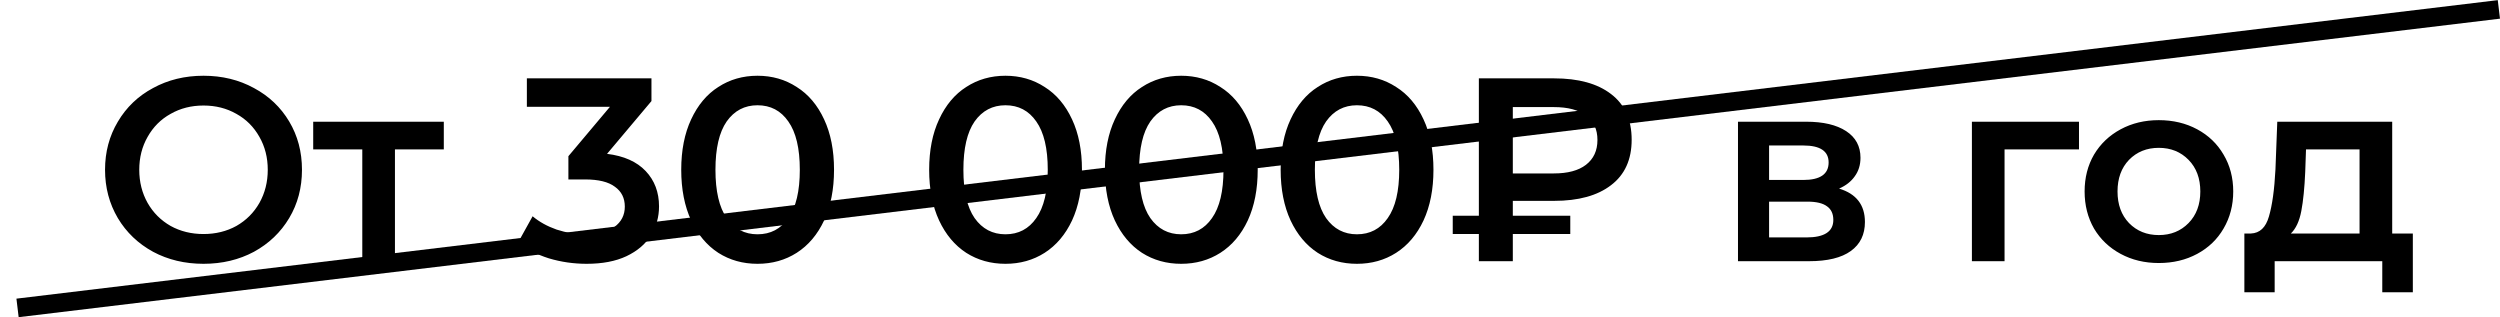
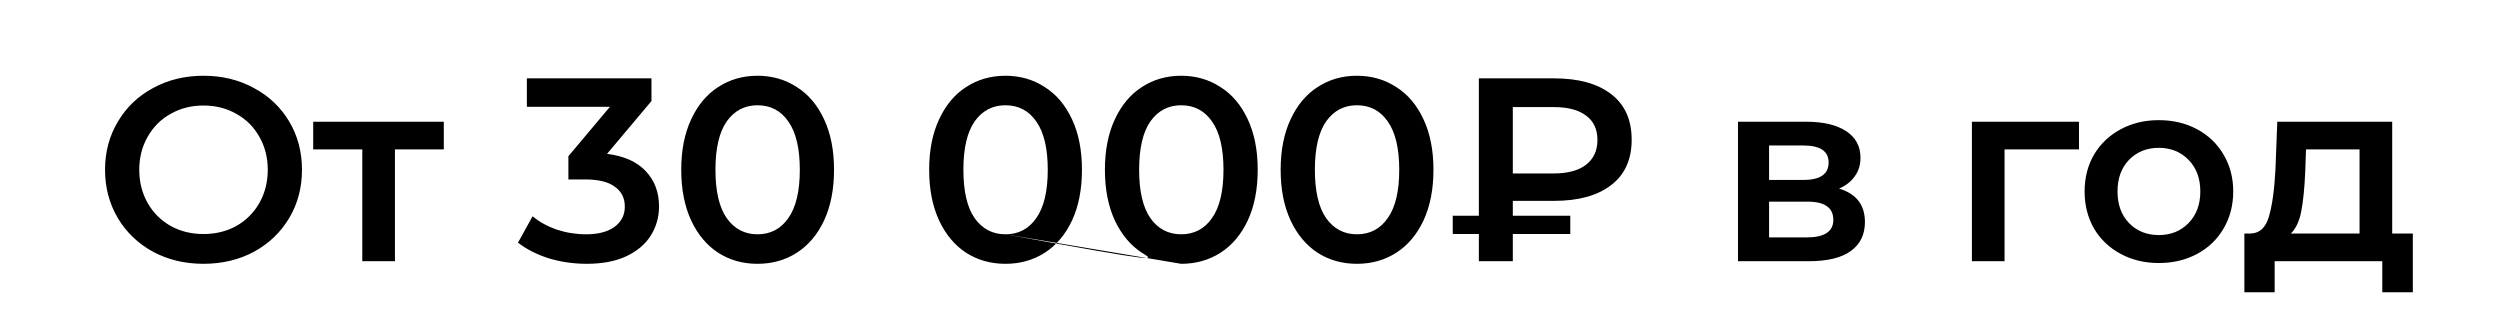
<svg xmlns="http://www.w3.org/2000/svg" width="134" height="17" viewBox="0 0 134 17" fill="none">
-   <path d="M10.908 14.14C9.909 14.14 9.009 13.925 8.206 13.496C7.403 13.057 6.773 12.455 6.316 11.69C5.859 10.915 5.63 10.052 5.63 9.1C5.63 8.148 5.859 7.289 6.316 6.524C6.773 5.749 7.403 5.147 8.206 4.718C9.009 4.279 9.909 4.06 10.908 4.06C11.907 4.06 12.807 4.279 13.61 4.718C14.413 5.147 15.043 5.745 15.5 6.51C15.957 7.275 16.186 8.139 16.186 9.1C16.186 10.061 15.957 10.925 15.5 11.69C15.043 12.455 14.413 13.057 13.61 13.496C12.807 13.925 11.907 14.14 10.908 14.14ZM10.908 12.544C11.561 12.544 12.149 12.399 12.672 12.11C13.195 11.811 13.605 11.401 13.904 10.878C14.203 10.346 14.352 9.753 14.352 9.1C14.352 8.447 14.203 7.859 13.904 7.336C13.605 6.804 13.195 6.393 12.672 6.104C12.149 5.805 11.561 5.656 10.908 5.656C10.255 5.656 9.667 5.805 9.144 6.104C8.621 6.393 8.211 6.804 7.912 7.336C7.613 7.859 7.464 8.447 7.464 9.1C7.464 9.753 7.613 10.346 7.912 10.878C8.211 11.401 8.621 11.811 9.144 12.11C9.667 12.399 10.255 12.544 10.908 12.544ZM23.788 8.008H21.169V14H19.419V8.008H16.788V6.524H23.788V8.008ZM32.538 8.246C33.443 8.358 34.134 8.666 34.61 9.17C35.086 9.674 35.324 10.304 35.324 11.06C35.324 11.629 35.179 12.147 34.89 12.614C34.601 13.081 34.162 13.454 33.574 13.734C32.995 14.005 32.286 14.14 31.446 14.14C30.746 14.14 30.069 14.042 29.416 13.846C28.772 13.641 28.221 13.361 27.764 13.006L28.548 11.592C28.903 11.891 29.332 12.129 29.836 12.306C30.349 12.474 30.877 12.558 31.418 12.558C32.062 12.558 32.566 12.427 32.93 12.166C33.303 11.895 33.49 11.531 33.49 11.074C33.49 10.617 33.313 10.262 32.958 10.01C32.613 9.749 32.081 9.618 31.362 9.618H30.466V8.372L32.692 5.726H28.24V4.2H34.918V5.418L32.538 8.246ZM40.602 14.14C39.818 14.14 39.118 13.944 38.502 13.552C37.886 13.151 37.401 12.572 37.046 11.816C36.692 11.051 36.514 10.145 36.514 9.1C36.514 8.055 36.692 7.154 37.046 6.398C37.401 5.633 37.886 5.054 38.502 4.662C39.118 4.261 39.818 4.06 40.602 4.06C41.386 4.06 42.086 4.261 42.702 4.662C43.328 5.054 43.818 5.633 44.172 6.398C44.527 7.154 44.704 8.055 44.704 9.1C44.704 10.145 44.527 11.051 44.172 11.816C43.818 12.572 43.328 13.151 42.702 13.552C42.086 13.944 41.386 14.14 40.602 14.14ZM40.602 12.558C41.302 12.558 41.853 12.269 42.254 11.69C42.665 11.111 42.87 10.248 42.87 9.1C42.87 7.952 42.665 7.089 42.254 6.51C41.853 5.931 41.302 5.642 40.602 5.642C39.912 5.642 39.361 5.931 38.95 6.51C38.549 7.089 38.348 7.952 38.348 9.1C38.348 10.248 38.549 11.111 38.95 11.69C39.361 12.269 39.912 12.558 40.602 12.558ZM53.892 14.14C53.108 14.14 52.407 13.944 51.791 13.552C51.175 13.151 50.69 12.572 50.336 11.816C49.981 11.051 49.803 10.145 49.803 9.1C49.803 8.055 49.981 7.154 50.336 6.398C50.69 5.633 51.175 5.054 51.791 4.662C52.407 4.261 53.108 4.06 53.892 4.06C54.675 4.06 55.376 4.261 55.992 4.662C56.617 5.054 57.107 5.633 57.462 6.398C57.816 7.154 57.993 8.055 57.993 9.1C57.993 10.145 57.816 11.051 57.462 11.816C57.107 12.572 56.617 13.151 55.992 13.552C55.376 13.944 54.675 14.14 53.892 14.14ZM53.892 12.558C54.592 12.558 55.142 12.269 55.544 11.69C55.954 11.111 56.16 10.248 56.16 9.1C56.16 7.952 55.954 7.089 55.544 6.51C55.142 5.931 54.592 5.642 53.892 5.642C53.201 5.642 52.65 5.931 52.239 6.51C51.838 7.089 51.638 7.952 51.638 9.1C51.638 10.248 51.838 11.111 52.239 11.69C52.65 12.269 53.201 12.558 53.892 12.558ZM63.311 14.14C62.527 14.14 61.827 13.944 61.211 13.552C60.595 13.151 60.11 12.572 59.755 11.816C59.401 11.051 59.223 10.145 59.223 9.1C59.223 8.055 59.401 7.154 59.755 6.398C60.11 5.633 60.595 5.054 61.211 4.662C61.827 4.261 62.527 4.06 63.311 4.06C64.095 4.06 64.795 4.261 65.411 4.662C66.037 5.054 66.527 5.633 66.881 6.398C67.236 7.154 67.413 8.055 67.413 9.1C67.413 10.145 67.236 11.051 66.881 11.816C66.527 12.572 66.037 13.151 65.411 13.552C64.795 13.944 64.095 14.14 63.311 14.14ZM63.311 12.558C64.011 12.558 64.562 12.269 64.963 11.69C65.374 11.111 65.579 10.248 65.579 9.1C65.579 7.952 65.374 7.089 64.963 6.51C64.562 5.931 64.011 5.642 63.311 5.642C62.621 5.642 62.07 5.931 61.659 6.51C61.258 7.089 61.057 7.952 61.057 9.1C61.057 10.248 61.258 11.111 61.659 11.69C62.07 12.269 62.621 12.558 63.311 12.558ZM72.731 14.14C71.947 14.14 71.247 13.944 70.631 13.552C70.015 13.151 69.53 12.572 69.175 11.816C68.821 11.051 68.643 10.145 68.643 9.1C68.643 8.055 68.821 7.154 69.175 6.398C69.53 5.633 70.015 5.054 70.631 4.662C71.247 4.261 71.947 4.06 72.731 4.06C73.515 4.06 74.215 4.261 74.831 4.662C75.457 5.054 75.947 5.633 76.301 6.398C76.656 7.154 76.833 8.055 76.833 9.1C76.833 10.145 76.656 11.051 76.301 11.816C75.947 12.572 75.457 13.151 74.831 13.552C74.215 13.944 73.515 14.14 72.731 14.14ZM72.731 12.558C73.431 12.558 73.982 12.269 74.383 11.69C74.794 11.111 74.999 10.248 74.999 9.1C74.999 7.952 74.794 7.089 74.383 6.51C73.982 5.931 73.431 5.642 72.731 5.642C72.041 5.642 71.49 5.931 71.079 6.51C70.678 7.089 70.477 7.952 70.477 9.1C70.477 10.248 70.678 11.111 71.079 11.69C71.49 12.269 72.041 12.558 72.731 12.558ZM81.087 10.766V11.564H84.167V12.544H81.087V14H79.267V12.544H77.867V11.564H79.267V4.2H83.299C84.606 4.2 85.623 4.48 86.351 5.04C87.089 5.6 87.457 6.417 87.457 7.49C87.457 8.554 87.089 9.366 86.351 9.926C85.623 10.486 84.606 10.766 83.299 10.766H81.087ZM85.623 7.504C85.623 6.935 85.423 6.501 85.021 6.202C84.62 5.894 84.041 5.74 83.285 5.74H81.087V9.296H83.285C84.032 9.296 84.606 9.142 85.007 8.834C85.418 8.517 85.623 8.073 85.623 7.504ZM98.575 10.108C99.499 10.388 99.96 10.985 99.96 11.9C99.96 12.572 99.709 13.09 99.204 13.454C98.701 13.818 97.954 14 96.965 14H93.156V6.524H96.811C97.725 6.524 98.439 6.692 98.953 7.028C99.466 7.364 99.722 7.84 99.722 8.456C99.722 8.839 99.62 9.17 99.415 9.45C99.219 9.73 98.939 9.949 98.575 10.108ZM94.823 9.646H96.656C97.562 9.646 98.014 9.333 98.014 8.708C98.014 8.101 97.562 7.798 96.656 7.798H94.823V9.646ZM96.825 12.726C97.786 12.726 98.266 12.413 98.266 11.788C98.266 11.461 98.154 11.219 97.93 11.06C97.707 10.892 97.356 10.808 96.88 10.808H94.823V12.726H96.825ZM111.434 8.008H107.444V14H105.694V6.524H111.434V8.008ZM115.711 14.098C114.955 14.098 114.274 13.935 113.667 13.608C113.06 13.281 112.584 12.829 112.239 12.25C111.903 11.662 111.735 10.999 111.735 10.262C111.735 9.525 111.903 8.867 112.239 8.288C112.584 7.709 113.06 7.257 113.667 6.93C114.274 6.603 114.955 6.44 115.711 6.44C116.476 6.44 117.162 6.603 117.769 6.93C118.376 7.257 118.847 7.709 119.183 8.288C119.528 8.867 119.701 9.525 119.701 10.262C119.701 10.999 119.528 11.662 119.183 12.25C118.847 12.829 118.376 13.281 117.769 13.608C117.162 13.935 116.476 14.098 115.711 14.098ZM115.711 12.6C116.355 12.6 116.887 12.385 117.307 11.956C117.727 11.527 117.937 10.962 117.937 10.262C117.937 9.562 117.727 8.997 117.307 8.568C116.887 8.139 116.355 7.924 115.711 7.924C115.067 7.924 114.535 8.139 114.115 8.568C113.704 8.997 113.499 9.562 113.499 10.262C113.499 10.962 113.704 11.527 114.115 11.956C114.535 12.385 115.067 12.6 115.711 12.6ZM129.328 12.516V15.666H127.69V14H121.922V15.666H120.298V12.516H120.648C121.124 12.497 121.446 12.194 121.614 11.606C121.791 11.009 121.908 10.169 121.964 9.086L122.062 6.524H128.222V12.516H129.328ZM123.56 9.212C123.523 10.071 123.453 10.771 123.35 11.312C123.247 11.853 123.061 12.255 122.79 12.516H126.472V8.008H123.602L123.56 9.212Z" fill="black" />
-   <line x1="0.94" y1="16.504" x2="133.94" y2="0.504" stroke="black" />
+   <path d="M10.908 14.14C9.909 14.14 9.009 13.925 8.206 13.496C7.403 13.057 6.773 12.455 6.316 11.69C5.859 10.915 5.63 10.052 5.63 9.1C5.63 8.148 5.859 7.289 6.316 6.524C6.773 5.749 7.403 5.147 8.206 4.718C9.009 4.279 9.909 4.06 10.908 4.06C11.907 4.06 12.807 4.279 13.61 4.718C14.413 5.147 15.043 5.745 15.5 6.51C15.957 7.275 16.186 8.139 16.186 9.1C16.186 10.061 15.957 10.925 15.5 11.69C15.043 12.455 14.413 13.057 13.61 13.496C12.807 13.925 11.907 14.14 10.908 14.14ZM10.908 12.544C11.561 12.544 12.149 12.399 12.672 12.11C13.195 11.811 13.605 11.401 13.904 10.878C14.203 10.346 14.352 9.753 14.352 9.1C14.352 8.447 14.203 7.859 13.904 7.336C13.605 6.804 13.195 6.393 12.672 6.104C12.149 5.805 11.561 5.656 10.908 5.656C10.255 5.656 9.667 5.805 9.144 6.104C8.621 6.393 8.211 6.804 7.912 7.336C7.613 7.859 7.464 8.447 7.464 9.1C7.464 9.753 7.613 10.346 7.912 10.878C8.211 11.401 8.621 11.811 9.144 12.11C9.667 12.399 10.255 12.544 10.908 12.544ZM23.788 8.008H21.169V14H19.419V8.008H16.788V6.524H23.788V8.008ZM32.538 8.246C33.443 8.358 34.134 8.666 34.61 9.17C35.086 9.674 35.324 10.304 35.324 11.06C35.324 11.629 35.179 12.147 34.89 12.614C34.601 13.081 34.162 13.454 33.574 13.734C32.995 14.005 32.286 14.14 31.446 14.14C30.746 14.14 30.069 14.042 29.416 13.846C28.772 13.641 28.221 13.361 27.764 13.006L28.548 11.592C28.903 11.891 29.332 12.129 29.836 12.306C30.349 12.474 30.877 12.558 31.418 12.558C32.062 12.558 32.566 12.427 32.93 12.166C33.303 11.895 33.49 11.531 33.49 11.074C33.49 10.617 33.313 10.262 32.958 10.01C32.613 9.749 32.081 9.618 31.362 9.618H30.466V8.372L32.692 5.726H28.24V4.2H34.918V5.418L32.538 8.246ZM40.602 14.14C39.818 14.14 39.118 13.944 38.502 13.552C37.886 13.151 37.401 12.572 37.046 11.816C36.692 11.051 36.514 10.145 36.514 9.1C36.514 8.055 36.692 7.154 37.046 6.398C37.401 5.633 37.886 5.054 38.502 4.662C39.118 4.261 39.818 4.06 40.602 4.06C41.386 4.06 42.086 4.261 42.702 4.662C43.328 5.054 43.818 5.633 44.172 6.398C44.527 7.154 44.704 8.055 44.704 9.1C44.704 10.145 44.527 11.051 44.172 11.816C43.818 12.572 43.328 13.151 42.702 13.552C42.086 13.944 41.386 14.14 40.602 14.14ZM40.602 12.558C41.302 12.558 41.853 12.269 42.254 11.69C42.665 11.111 42.87 10.248 42.87 9.1C42.87 7.952 42.665 7.089 42.254 6.51C41.853 5.931 41.302 5.642 40.602 5.642C39.912 5.642 39.361 5.931 38.95 6.51C38.549 7.089 38.348 7.952 38.348 9.1C38.348 10.248 38.549 11.111 38.95 11.69C39.361 12.269 39.912 12.558 40.602 12.558ZM53.892 14.14C53.108 14.14 52.407 13.944 51.791 13.552C51.175 13.151 50.69 12.572 50.336 11.816C49.981 11.051 49.803 10.145 49.803 9.1C49.803 8.055 49.981 7.154 50.336 6.398C50.69 5.633 51.175 5.054 51.791 4.662C52.407 4.261 53.108 4.06 53.892 4.06C54.675 4.06 55.376 4.261 55.992 4.662C56.617 5.054 57.107 5.633 57.462 6.398C57.816 7.154 57.993 8.055 57.993 9.1C57.993 10.145 57.816 11.051 57.462 11.816C57.107 12.572 56.617 13.151 55.992 13.552C55.376 13.944 54.675 14.14 53.892 14.14ZM53.892 12.558C54.592 12.558 55.142 12.269 55.544 11.69C55.954 11.111 56.16 10.248 56.16 9.1C56.16 7.952 55.954 7.089 55.544 6.51C55.142 5.931 54.592 5.642 53.892 5.642C53.201 5.642 52.65 5.931 52.239 6.51C51.838 7.089 51.638 7.952 51.638 9.1C51.638 10.248 51.838 11.111 52.239 11.69C52.65 12.269 53.201 12.558 53.892 12.558ZC62.527 14.14 61.827 13.944 61.211 13.552C60.595 13.151 60.11 12.572 59.755 11.816C59.401 11.051 59.223 10.145 59.223 9.1C59.223 8.055 59.401 7.154 59.755 6.398C60.11 5.633 60.595 5.054 61.211 4.662C61.827 4.261 62.527 4.06 63.311 4.06C64.095 4.06 64.795 4.261 65.411 4.662C66.037 5.054 66.527 5.633 66.881 6.398C67.236 7.154 67.413 8.055 67.413 9.1C67.413 10.145 67.236 11.051 66.881 11.816C66.527 12.572 66.037 13.151 65.411 13.552C64.795 13.944 64.095 14.14 63.311 14.14ZM63.311 12.558C64.011 12.558 64.562 12.269 64.963 11.69C65.374 11.111 65.579 10.248 65.579 9.1C65.579 7.952 65.374 7.089 64.963 6.51C64.562 5.931 64.011 5.642 63.311 5.642C62.621 5.642 62.07 5.931 61.659 6.51C61.258 7.089 61.057 7.952 61.057 9.1C61.057 10.248 61.258 11.111 61.659 11.69C62.07 12.269 62.621 12.558 63.311 12.558ZM72.731 14.14C71.947 14.14 71.247 13.944 70.631 13.552C70.015 13.151 69.53 12.572 69.175 11.816C68.821 11.051 68.643 10.145 68.643 9.1C68.643 8.055 68.821 7.154 69.175 6.398C69.53 5.633 70.015 5.054 70.631 4.662C71.247 4.261 71.947 4.06 72.731 4.06C73.515 4.06 74.215 4.261 74.831 4.662C75.457 5.054 75.947 5.633 76.301 6.398C76.656 7.154 76.833 8.055 76.833 9.1C76.833 10.145 76.656 11.051 76.301 11.816C75.947 12.572 75.457 13.151 74.831 13.552C74.215 13.944 73.515 14.14 72.731 14.14ZM72.731 12.558C73.431 12.558 73.982 12.269 74.383 11.69C74.794 11.111 74.999 10.248 74.999 9.1C74.999 7.952 74.794 7.089 74.383 6.51C73.982 5.931 73.431 5.642 72.731 5.642C72.041 5.642 71.49 5.931 71.079 6.51C70.678 7.089 70.477 7.952 70.477 9.1C70.477 10.248 70.678 11.111 71.079 11.69C71.49 12.269 72.041 12.558 72.731 12.558ZM81.087 10.766V11.564H84.167V12.544H81.087V14H79.267V12.544H77.867V11.564H79.267V4.2H83.299C84.606 4.2 85.623 4.48 86.351 5.04C87.089 5.6 87.457 6.417 87.457 7.49C87.457 8.554 87.089 9.366 86.351 9.926C85.623 10.486 84.606 10.766 83.299 10.766H81.087ZM85.623 7.504C85.623 6.935 85.423 6.501 85.021 6.202C84.62 5.894 84.041 5.74 83.285 5.74H81.087V9.296H83.285C84.032 9.296 84.606 9.142 85.007 8.834C85.418 8.517 85.623 8.073 85.623 7.504ZM98.575 10.108C99.499 10.388 99.96 10.985 99.96 11.9C99.96 12.572 99.709 13.09 99.204 13.454C98.701 13.818 97.954 14 96.965 14H93.156V6.524H96.811C97.725 6.524 98.439 6.692 98.953 7.028C99.466 7.364 99.722 7.84 99.722 8.456C99.722 8.839 99.62 9.17 99.415 9.45C99.219 9.73 98.939 9.949 98.575 10.108ZM94.823 9.646H96.656C97.562 9.646 98.014 9.333 98.014 8.708C98.014 8.101 97.562 7.798 96.656 7.798H94.823V9.646ZM96.825 12.726C97.786 12.726 98.266 12.413 98.266 11.788C98.266 11.461 98.154 11.219 97.93 11.06C97.707 10.892 97.356 10.808 96.88 10.808H94.823V12.726H96.825ZM111.434 8.008H107.444V14H105.694V6.524H111.434V8.008ZM115.711 14.098C114.955 14.098 114.274 13.935 113.667 13.608C113.06 13.281 112.584 12.829 112.239 12.25C111.903 11.662 111.735 10.999 111.735 10.262C111.735 9.525 111.903 8.867 112.239 8.288C112.584 7.709 113.06 7.257 113.667 6.93C114.274 6.603 114.955 6.44 115.711 6.44C116.476 6.44 117.162 6.603 117.769 6.93C118.376 7.257 118.847 7.709 119.183 8.288C119.528 8.867 119.701 9.525 119.701 10.262C119.701 10.999 119.528 11.662 119.183 12.25C118.847 12.829 118.376 13.281 117.769 13.608C117.162 13.935 116.476 14.098 115.711 14.098ZM115.711 12.6C116.355 12.6 116.887 12.385 117.307 11.956C117.727 11.527 117.937 10.962 117.937 10.262C117.937 9.562 117.727 8.997 117.307 8.568C116.887 8.139 116.355 7.924 115.711 7.924C115.067 7.924 114.535 8.139 114.115 8.568C113.704 8.997 113.499 9.562 113.499 10.262C113.499 10.962 113.704 11.527 114.115 11.956C114.535 12.385 115.067 12.6 115.711 12.6ZM129.328 12.516V15.666H127.69V14H121.922V15.666H120.298V12.516H120.648C121.124 12.497 121.446 12.194 121.614 11.606C121.791 11.009 121.908 10.169 121.964 9.086L122.062 6.524H128.222V12.516H129.328ZM123.56 9.212C123.523 10.071 123.453 10.771 123.35 11.312C123.247 11.853 123.061 12.255 122.79 12.516H126.472V8.008H123.602L123.56 9.212Z" fill="black" />
</svg>